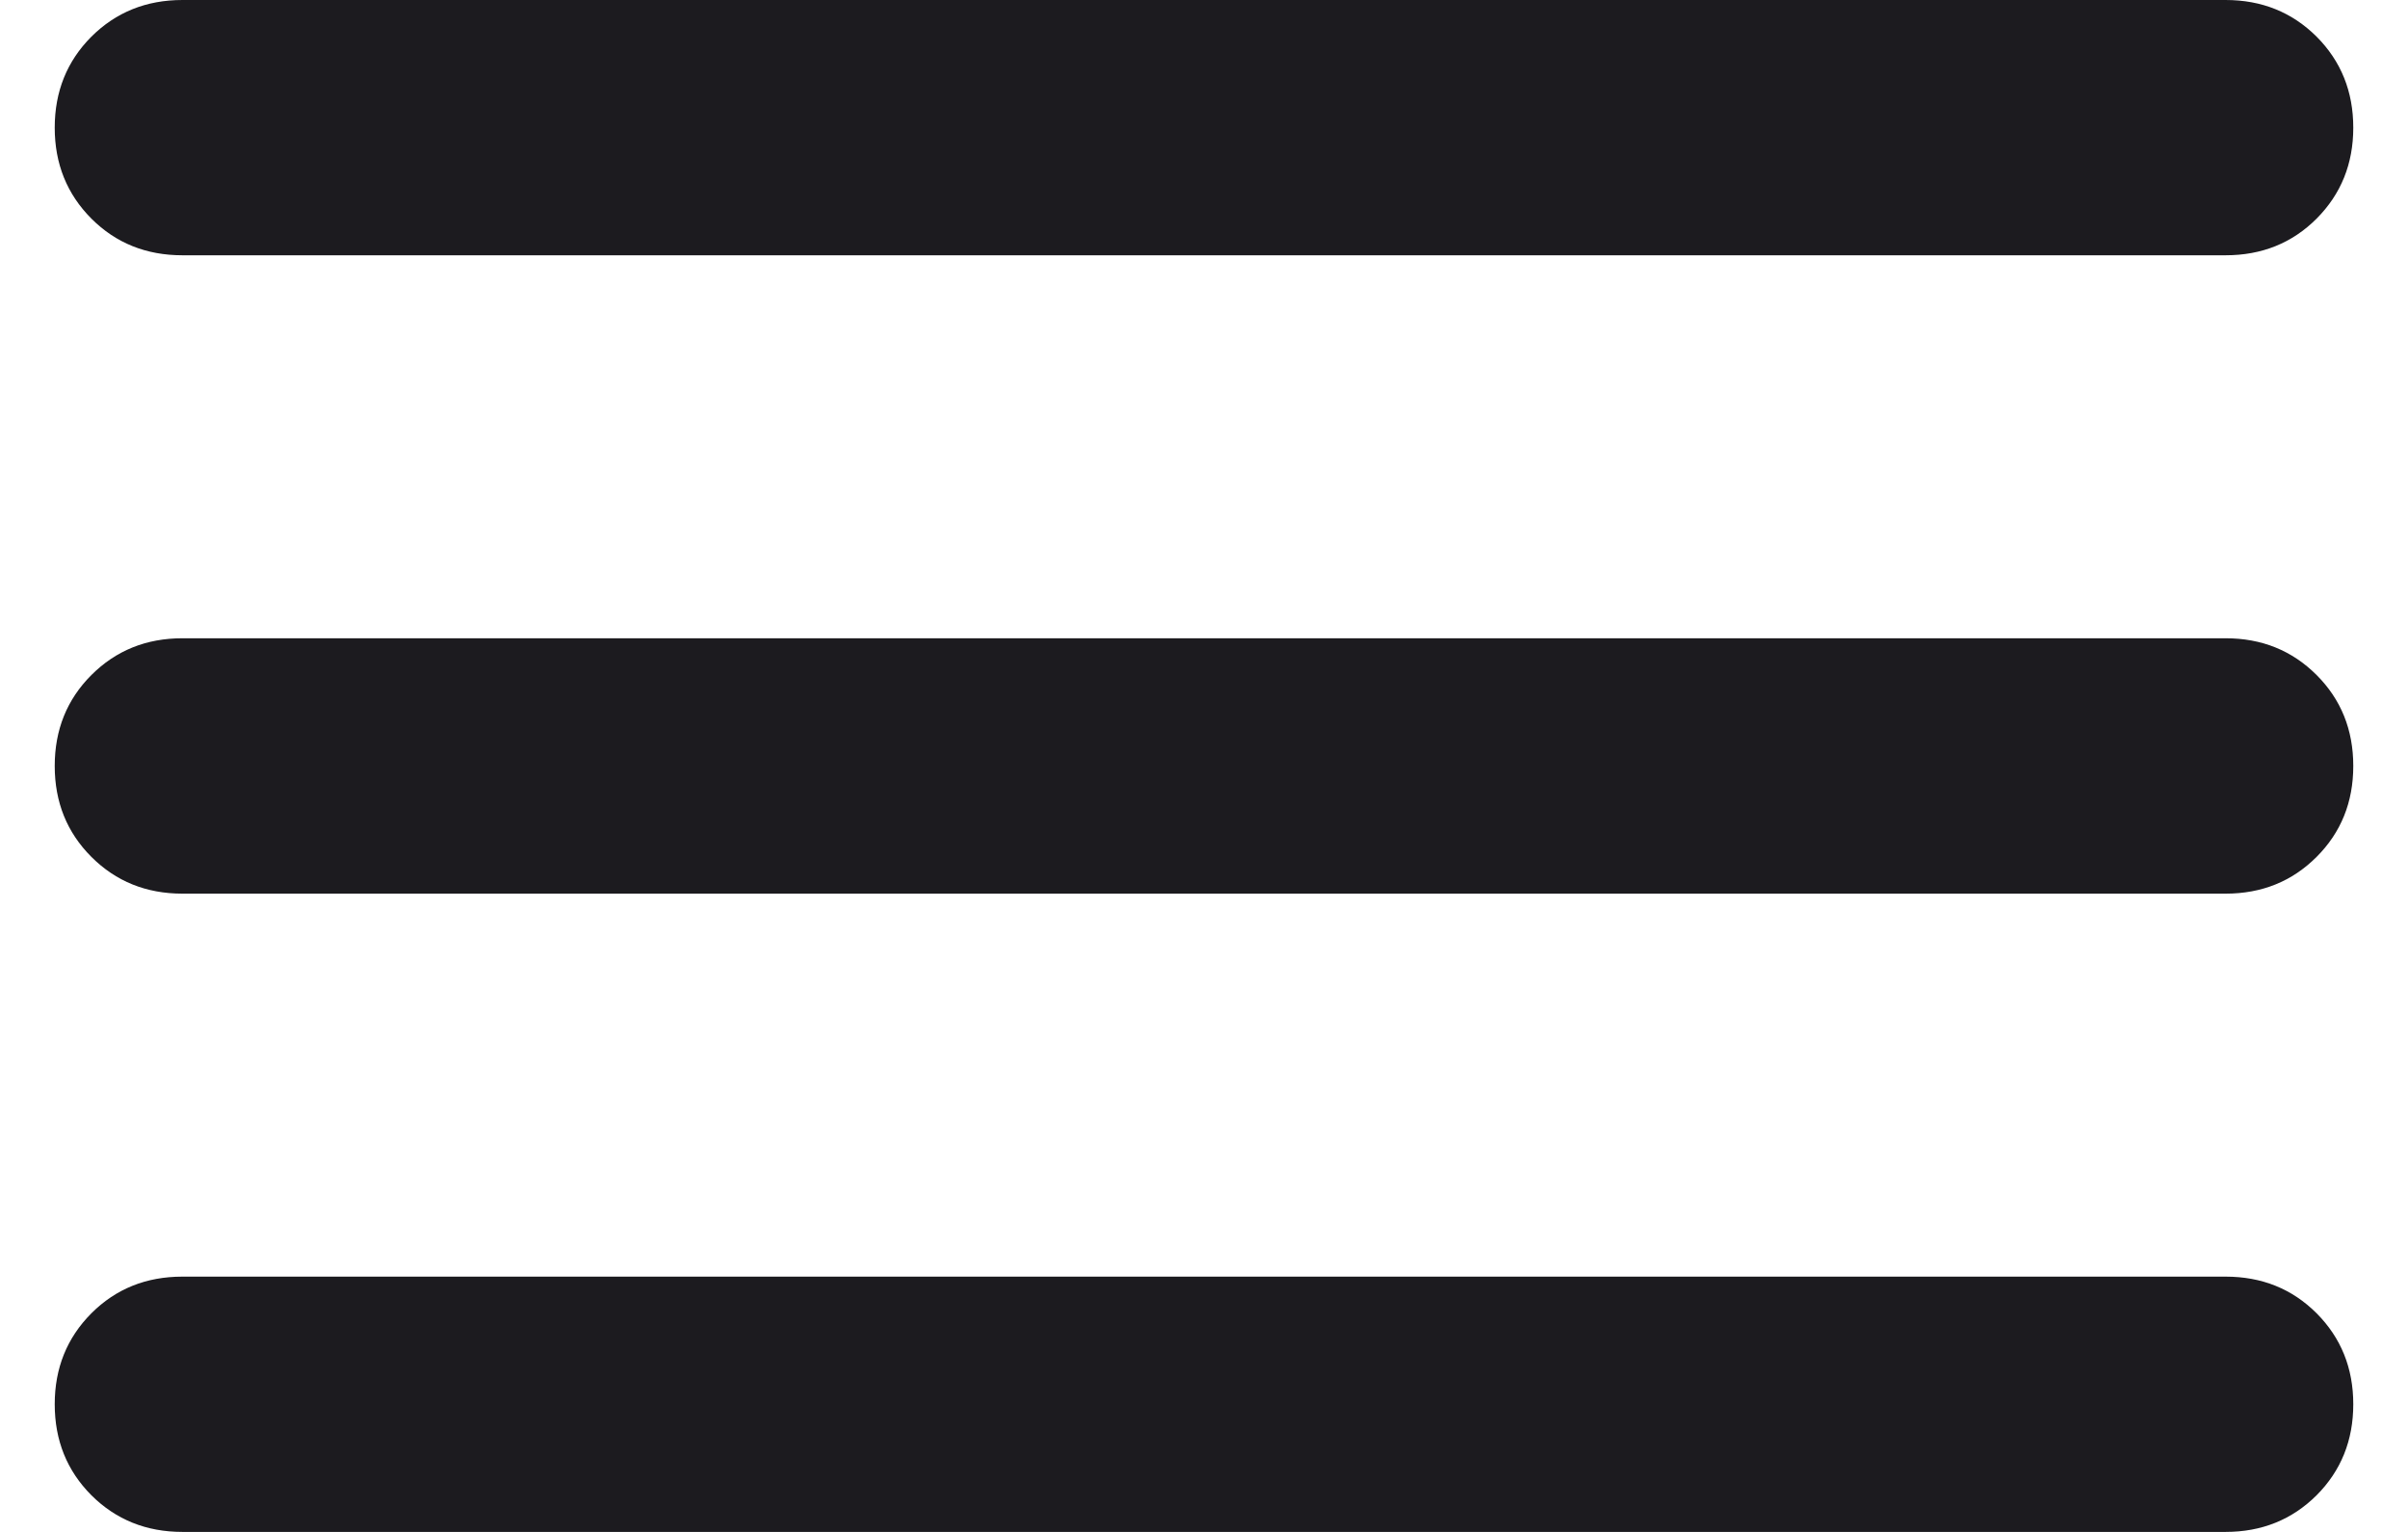
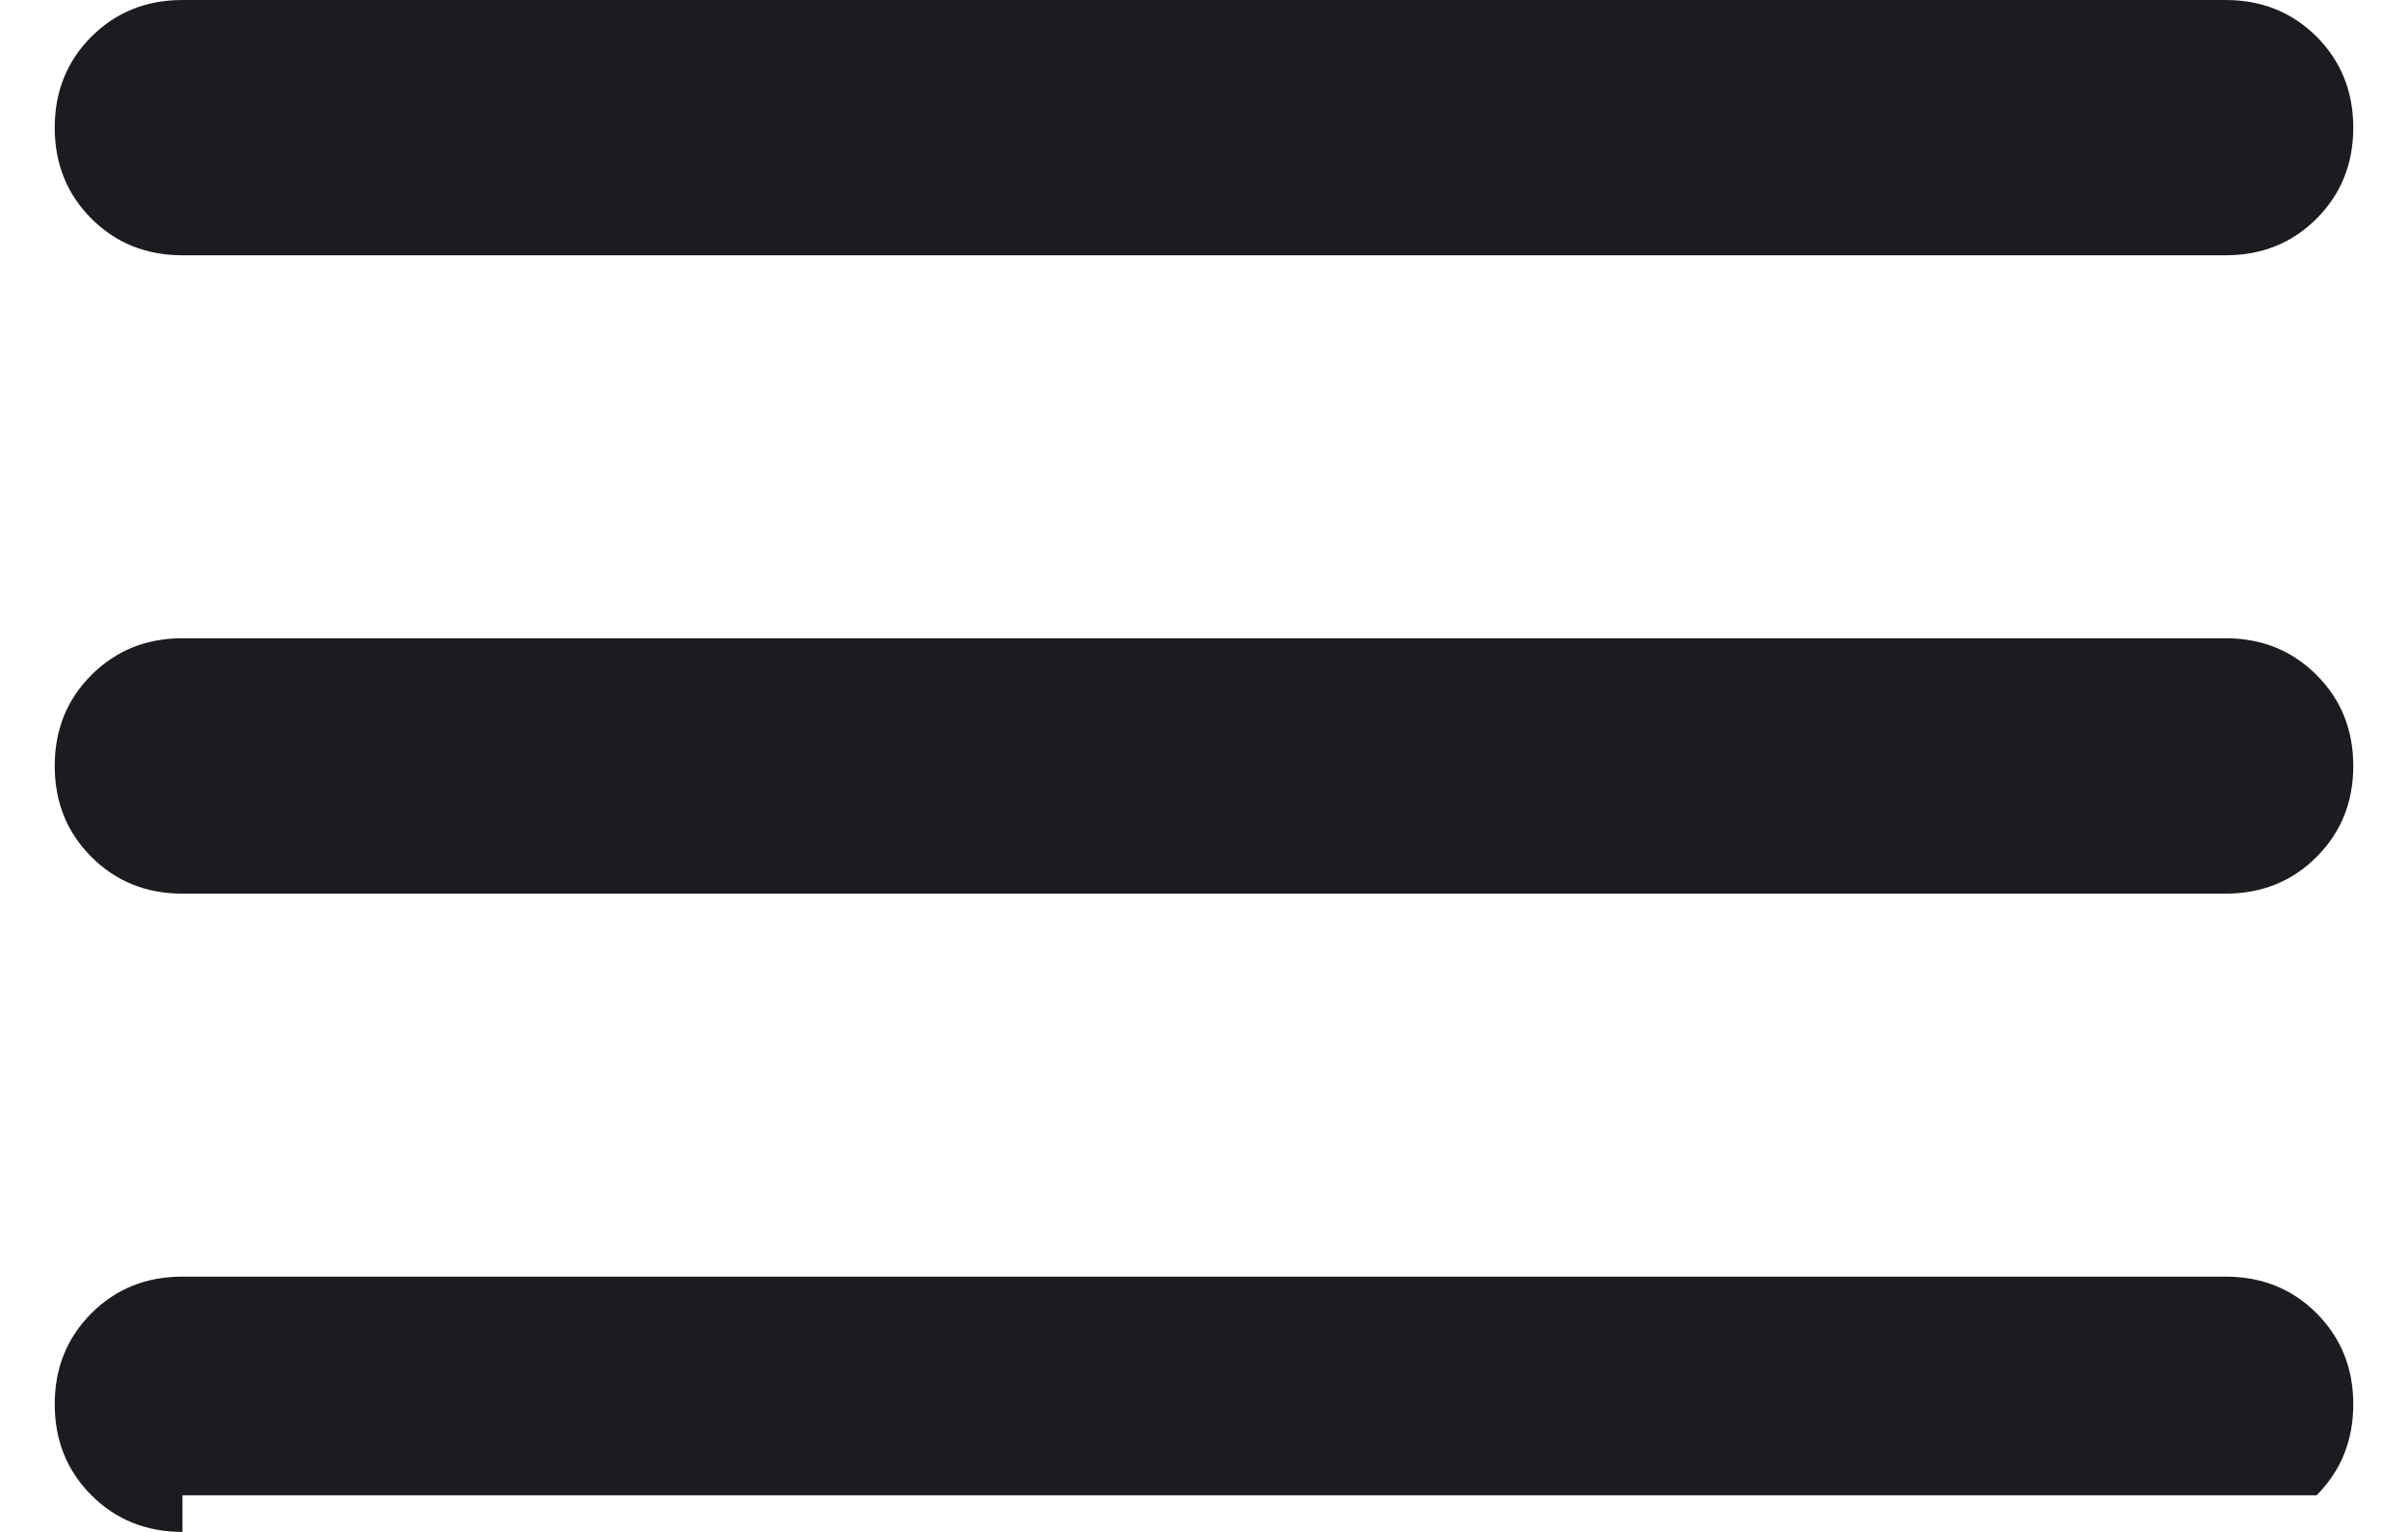
<svg xmlns="http://www.w3.org/2000/svg" width="22" height="14" viewBox="0 0 22 14" fill="none">
-   <path d="M1.667 14C1.336 14 1.059 13.888 0.835 13.665C0.612 13.441 0.5 13.164 0.5 12.833C0.5 12.503 0.612 12.226 0.835 12.002C1.059 11.778 1.336 11.667 1.667 11.667H20.333C20.664 11.667 20.941 11.778 21.165 12.002C21.388 12.226 21.5 12.503 21.5 12.833C21.5 13.164 21.388 13.441 21.165 13.665C20.941 13.888 20.664 14 20.333 14H1.667ZM1.667 8.167C1.336 8.167 1.059 8.055 0.835 7.831C0.612 7.608 0.5 7.331 0.5 7C0.5 6.669 0.612 6.392 0.835 6.169C1.059 5.945 1.336 5.833 1.667 5.833H20.333C20.664 5.833 20.941 5.945 21.165 6.169C21.388 6.392 21.5 6.669 21.5 7C21.5 7.331 21.388 7.608 21.165 7.831C20.941 8.055 20.664 8.167 20.333 8.167H1.667ZM1.667 2.333C1.336 2.333 1.059 2.222 0.835 1.998C0.612 1.774 0.5 1.497 0.5 1.167C0.5 0.836 0.612 0.559 0.835 0.335C1.059 0.112 1.336 0 1.667 0H20.333C20.664 0 20.941 0.112 21.165 0.335C21.388 0.559 21.5 0.836 21.5 1.167C21.5 1.497 21.388 1.774 21.165 1.998C20.941 2.222 20.664 2.333 20.333 2.333H1.667Z" fill="#1C1B1F" />
+   <path d="M1.667 14C1.336 14 1.059 13.888 0.835 13.665C0.612 13.441 0.5 13.164 0.5 12.833C0.5 12.503 0.612 12.226 0.835 12.002C1.059 11.778 1.336 11.667 1.667 11.667H20.333C20.664 11.667 20.941 11.778 21.165 12.002C21.388 12.226 21.5 12.503 21.5 12.833C21.5 13.164 21.388 13.441 21.165 13.665H1.667ZM1.667 8.167C1.336 8.167 1.059 8.055 0.835 7.831C0.612 7.608 0.5 7.331 0.5 7C0.5 6.669 0.612 6.392 0.835 6.169C1.059 5.945 1.336 5.833 1.667 5.833H20.333C20.664 5.833 20.941 5.945 21.165 6.169C21.388 6.392 21.5 6.669 21.5 7C21.5 7.331 21.388 7.608 21.165 7.831C20.941 8.055 20.664 8.167 20.333 8.167H1.667ZM1.667 2.333C1.336 2.333 1.059 2.222 0.835 1.998C0.612 1.774 0.5 1.497 0.5 1.167C0.5 0.836 0.612 0.559 0.835 0.335C1.059 0.112 1.336 0 1.667 0H20.333C20.664 0 20.941 0.112 21.165 0.335C21.388 0.559 21.5 0.836 21.5 1.167C21.5 1.497 21.388 1.774 21.165 1.998C20.941 2.222 20.664 2.333 20.333 2.333H1.667Z" fill="#1C1B1F" />
</svg>